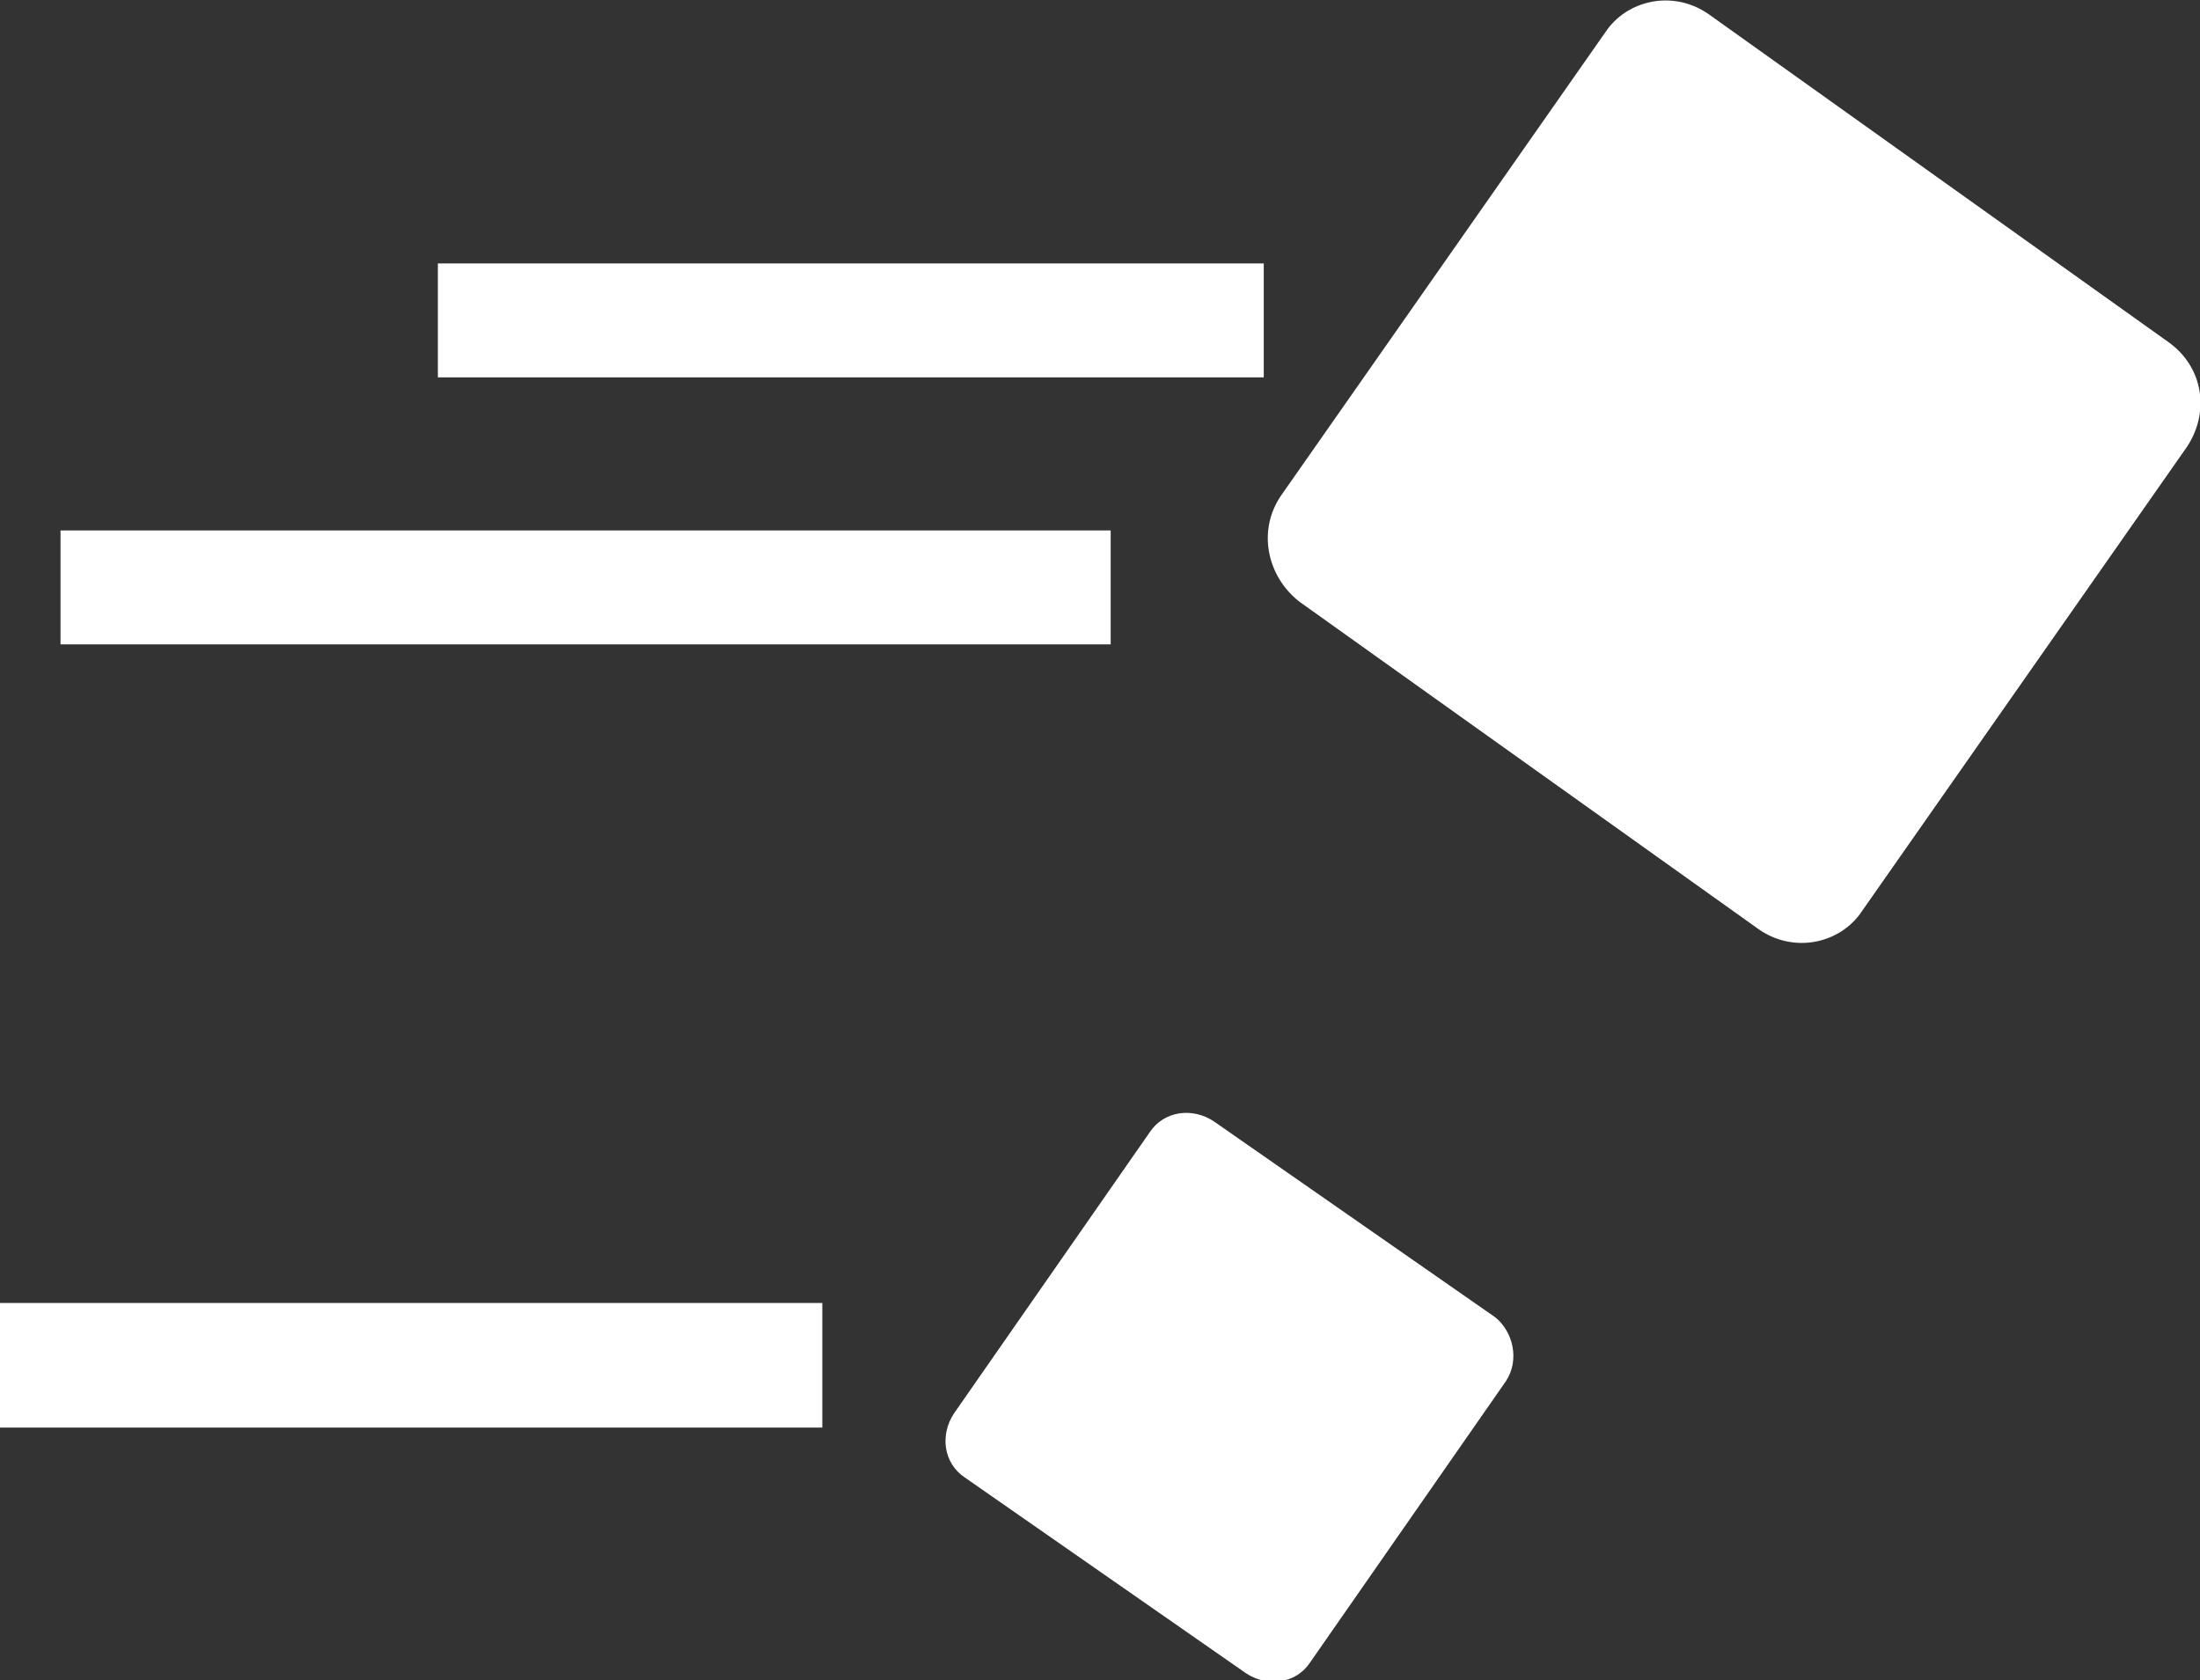
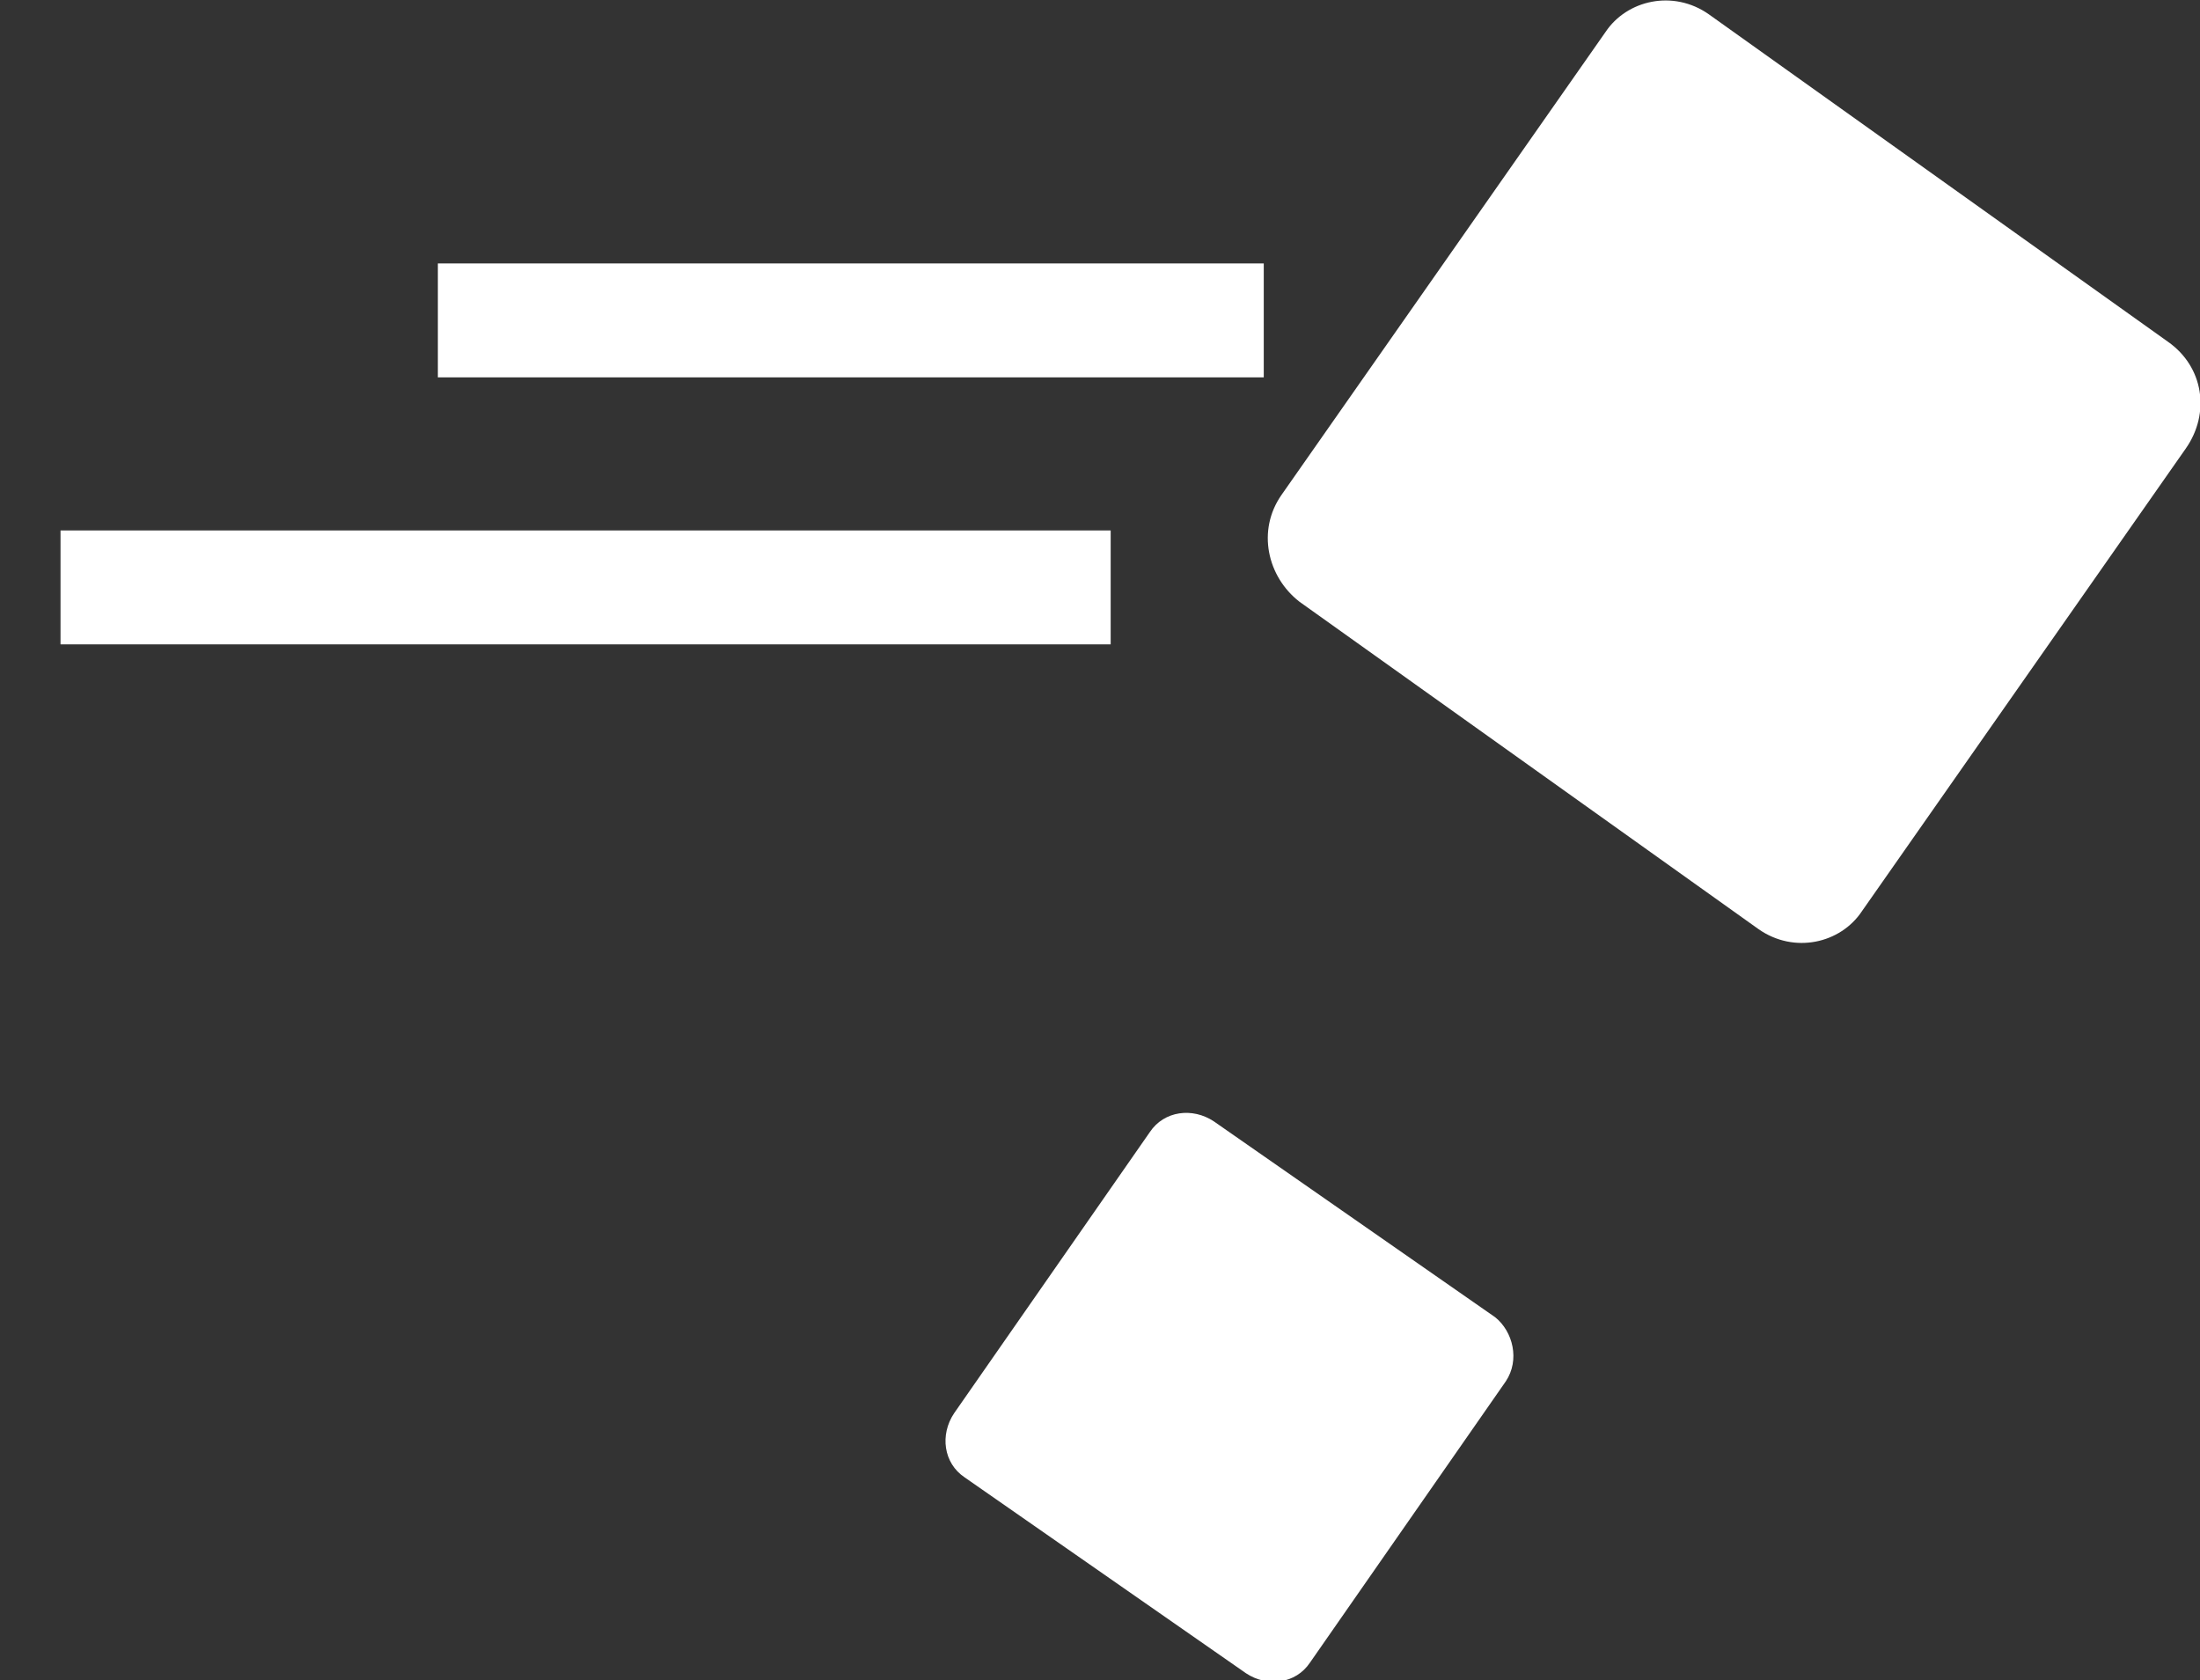
<svg xmlns="http://www.w3.org/2000/svg" id="Layer_1" version="1.1" viewBox="0 0 61.8 47.2">
  <rect x="0" y="0" width="61.8" height="47.2" fill="#333333" stroke="none" />
  <defs>
    <style>
      .st0 {
        fill: #fff;
      }

      .st1 {
        display: none;
      }
    </style>
  </defs>
  <g id="Livello_2" class="st1">
    <rect x="-4.3" y="-10.6" width="70" height="70" />
  </g>
  <g id="Livello_1" class="st1">
    <g>
      <path class="st0" d="M39.1-.8c-.9-.3-1.9-.6-2.9-.8V8h2.9V-.8Z" />
      <path class="st0" d="M34.5-1.9c-1-.1-1.9-.2-2.9-.3V8h2.9V-1.9Z" />
      <path class="st0" d="M25.2-1.6c-1,.2-2,.5-2.9.8V8h2.9V-1.6Z" />
      <path class="st0" d="M17.2,10.9v27h27V10.9h-27ZM23.1,30.2h-3.3v-11.9h3.3c2.6,0,3.1,2.2,3.1,5.9.2,1.8.4,6-3.1,6ZM30.6,30.4c-2.5,0-3-1.8-2.8-3.9h2c0,1.1,0,2.1,1.1,2.1s1-.5,1-1.3c0-2.1-4-2.3-4-5.8s.7-3.3,3.2-3.3,2.9,1.1,2.8,3.6h-2c0-.9,0-1.8-.9-1.8s-1,.4-1,1.3c0,2.3,4,2.1,4,5.8,0,2.9-1.9,3.3-3.4,3.3ZM38.9,25.4h-1.5v4.8h-2v-11.9h3.6c1.8,0,2.6,1.4,2.6,3.5,0,1.4-.4,3.6-2.7,3.6Z" />
      <path class="st0" d="M29.8-2.2c-1,0-1.9.1-2.9.3V8h2.9V-2.2Z" />
      <path class="st0" d="M14.3,16H5.5c-.3.9-.6,1.9-.8,2.9h9.6v-2.9Z" />
      <path class="st0" d="M14.3,20.6H4.4c-.1,1-.2,1.9-.3,2.9h10.2s0-2.9,0-2.9Z" />
-       <path class="st0" d="M14.3,29.9H4.7c.2,1,.5,2,.8,2.9h8.8v-2.9Z" />
      <path class="st0" d="M14.3,25.3H4.1c0,1,.1,1.9.3,2.9h9.9s0-2.9,0-2.9Z" />
      <path class="st0" d="M47.1,32.8h8.8c.3-.9.6-1.9.8-2.9h-9.6v2.9Z" />
      <path class="st0" d="M39.5,21.9c0-1-.2-1.8-1.1-1.8h-1v3.4h1.1c.6,0,1-.8,1-1.6" />
      <path class="st0" d="M47.1,23.5h10.1c0-1,0-1.9-.2-2.9h-9.9v2.9Z" />
      <path class="st0" d="M47.1,28.2h9.9c0-.9.2-1.9.2-2.9h-10.1v2.9Z" />
      <path class="st0" d="M47.1,18.9h9.6c-.2-1-.5-2-.8-2.9h-8.8v2.9Z" />
      <path class="st0" d="M31.6,51c1,0,1.9,0,2.9-.2v-9.9h-2.9v10.1Z" />
      <path class="st0" d="M24.3,24.3c0-2.2,0-4.1-1.4-4.1h-1v8.2h1c1.2,0,1.4-1.2,1.4-4.1" />
      <path class="st0" d="M36.2,50.4c1-.2,2-.5,2.9-.8v-8.8h-2.9v9.6Z" />
      <path class="st0" d="M26.9,50.7c.9,0,1.9.2,2.9.2v-10.1h-2.9s0,9.9,0,9.9Z" />
      <path class="st0" d="M22.3,49.6c.9.3,1.9.6,2.9.8v-9.6h-2.9v8.8Z" />
    </g>
  </g>
  <g id="Livello_3">
    <g>
      <path class="st0" d="M1.7,14.9h29.5v3.2H1.7v-3.2Z" />
      <path class="st0" d="M12.3,7.4h23.2v3.2H12.3v-3.2Z" />
-       <path class="st0" d="M0,36.6h23.1v3.5H0v-3.5Z" />
      <path class="st0" d="M42,37l-7.9-5.5c-.6-.4-1.4-.3-1.8.3l-5.5,7.9c-.4.6-.3,1.4.3,1.8l7.9,5.5c.6.4,1.4.3,1.8-.3l5.5-7.9c.4-.6.2-1.4-.3-1.8h0Z" />
      <path class="st0" d="M60.9,9.6L48,.4c-1-.7-2.3-.4-2.9.5l-9.1,13c-.7,1-.4,2.3.5,3l12.9,9.2c1,.7,2.3.4,2.9-.5l9.1-13c.7-1,.5-2.3-.5-3h0Z" />
    </g>
  </g>
</svg>